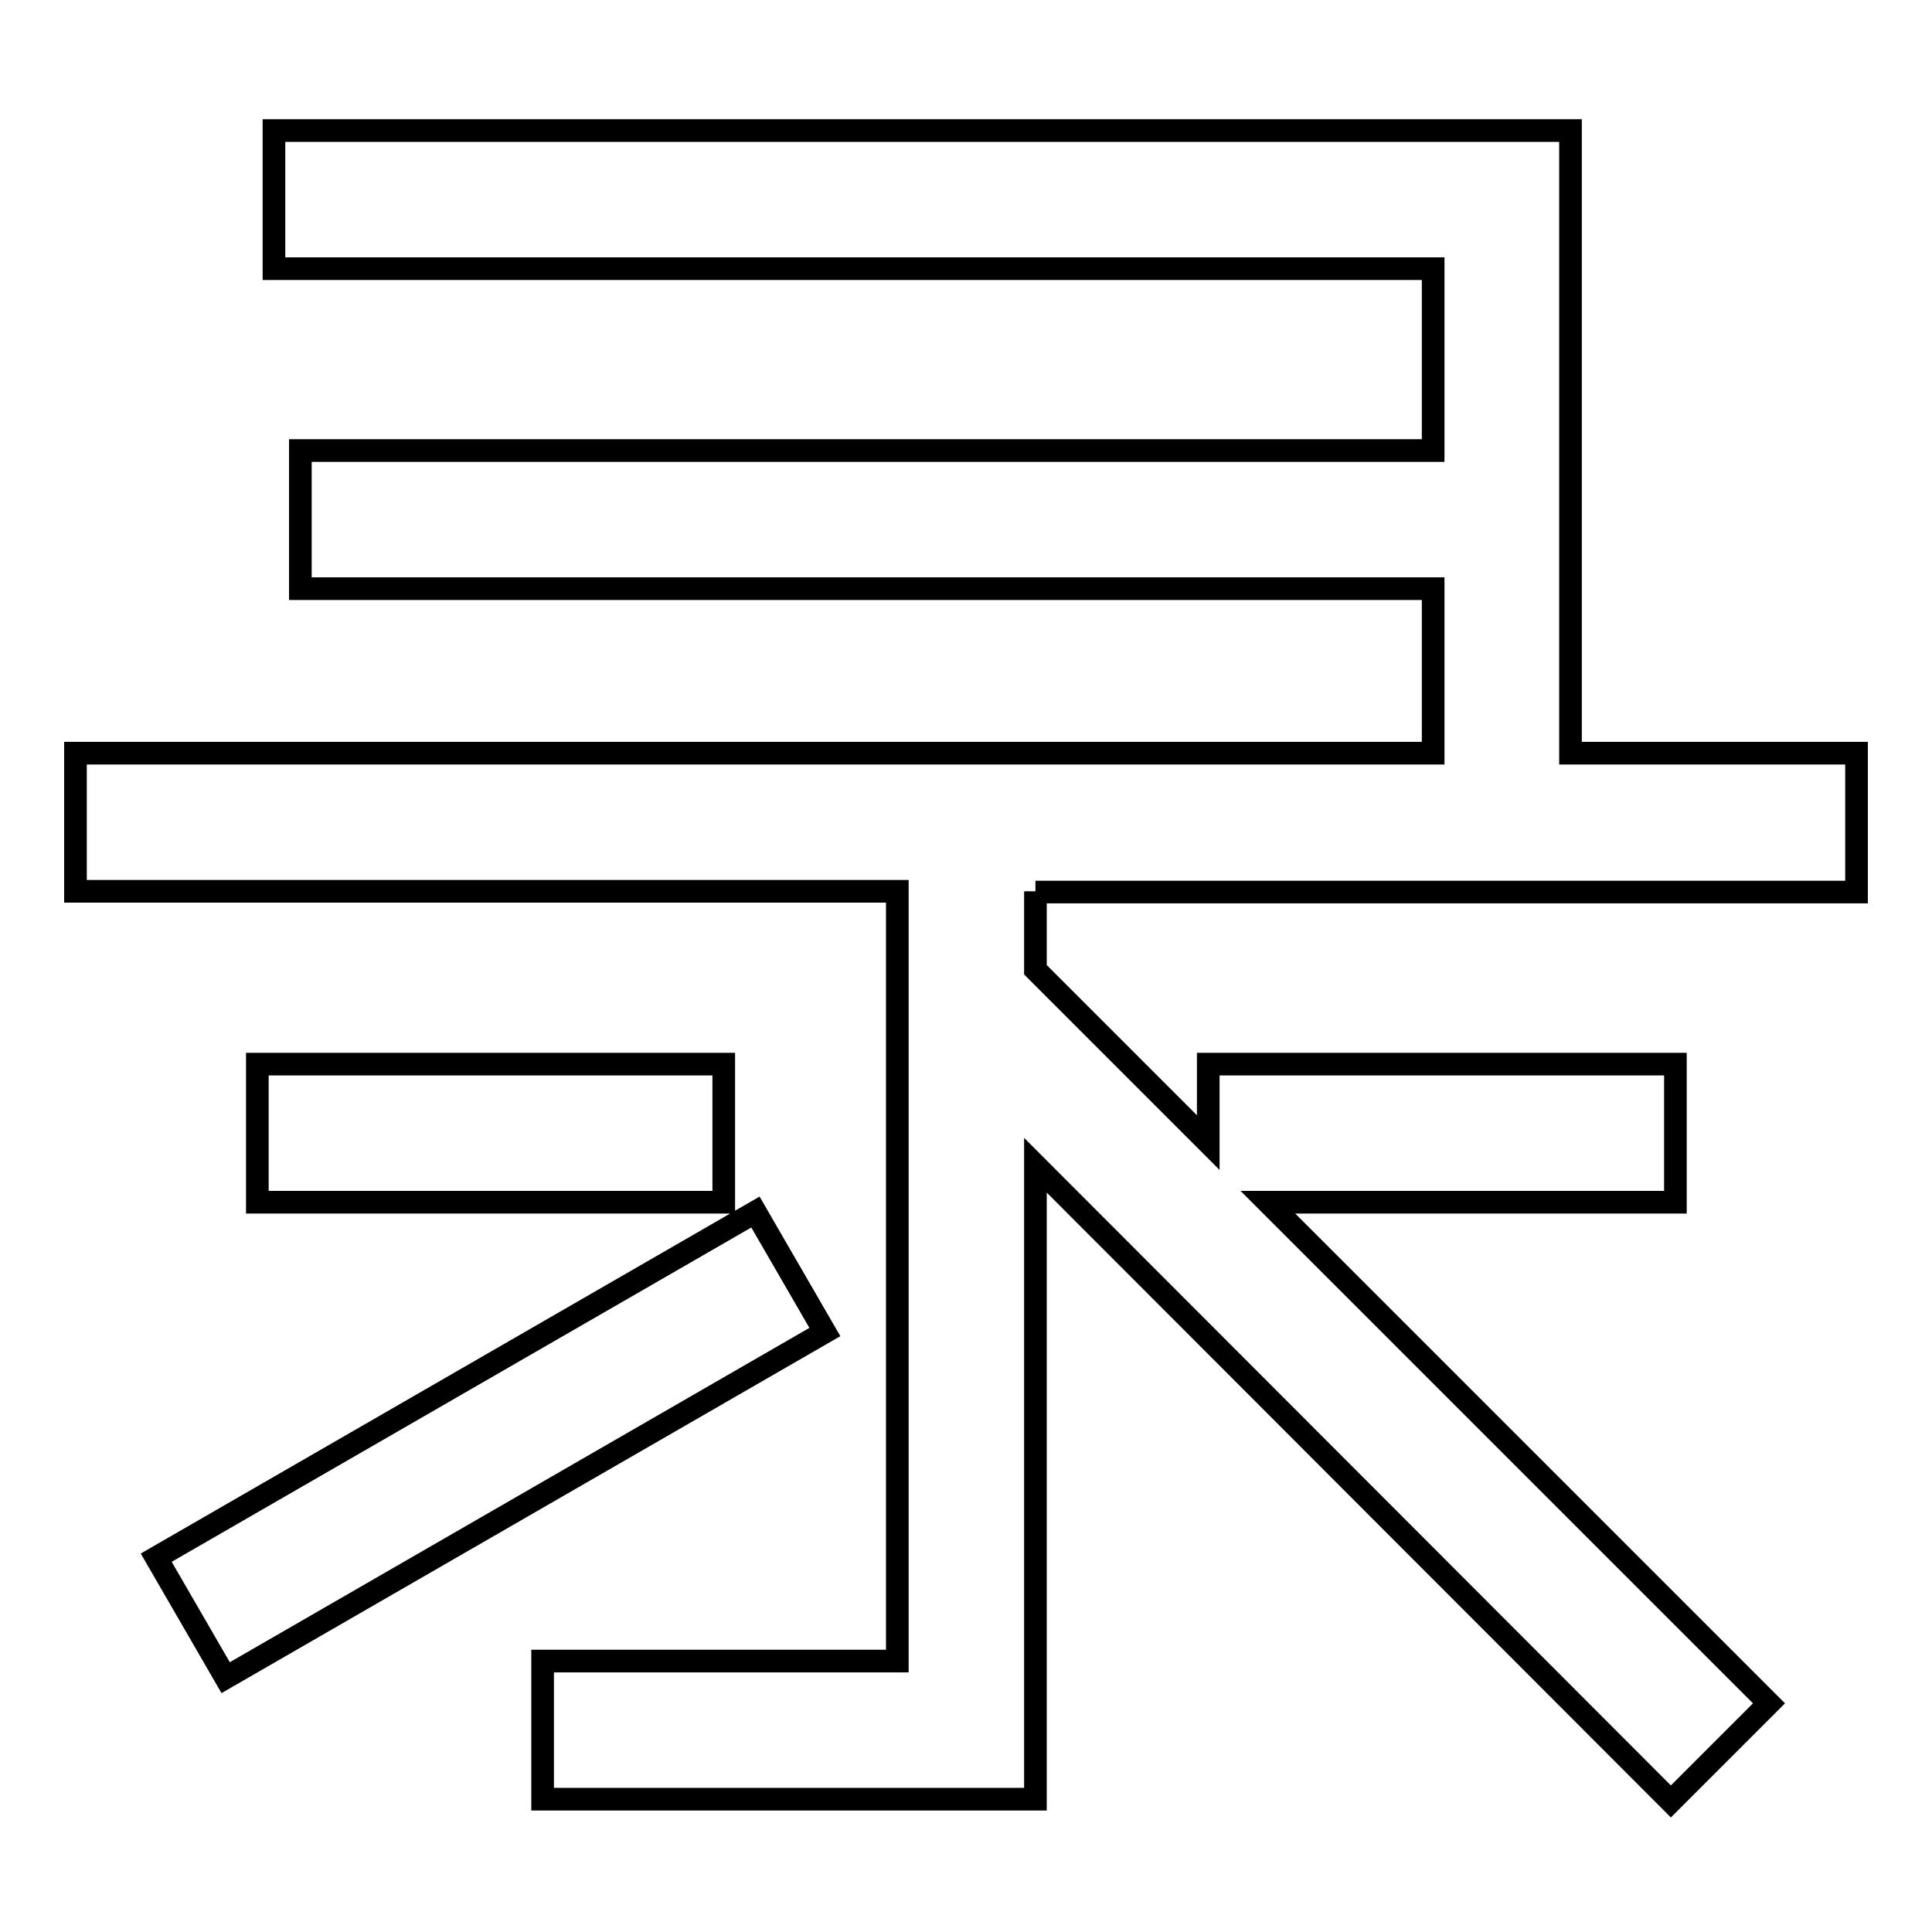
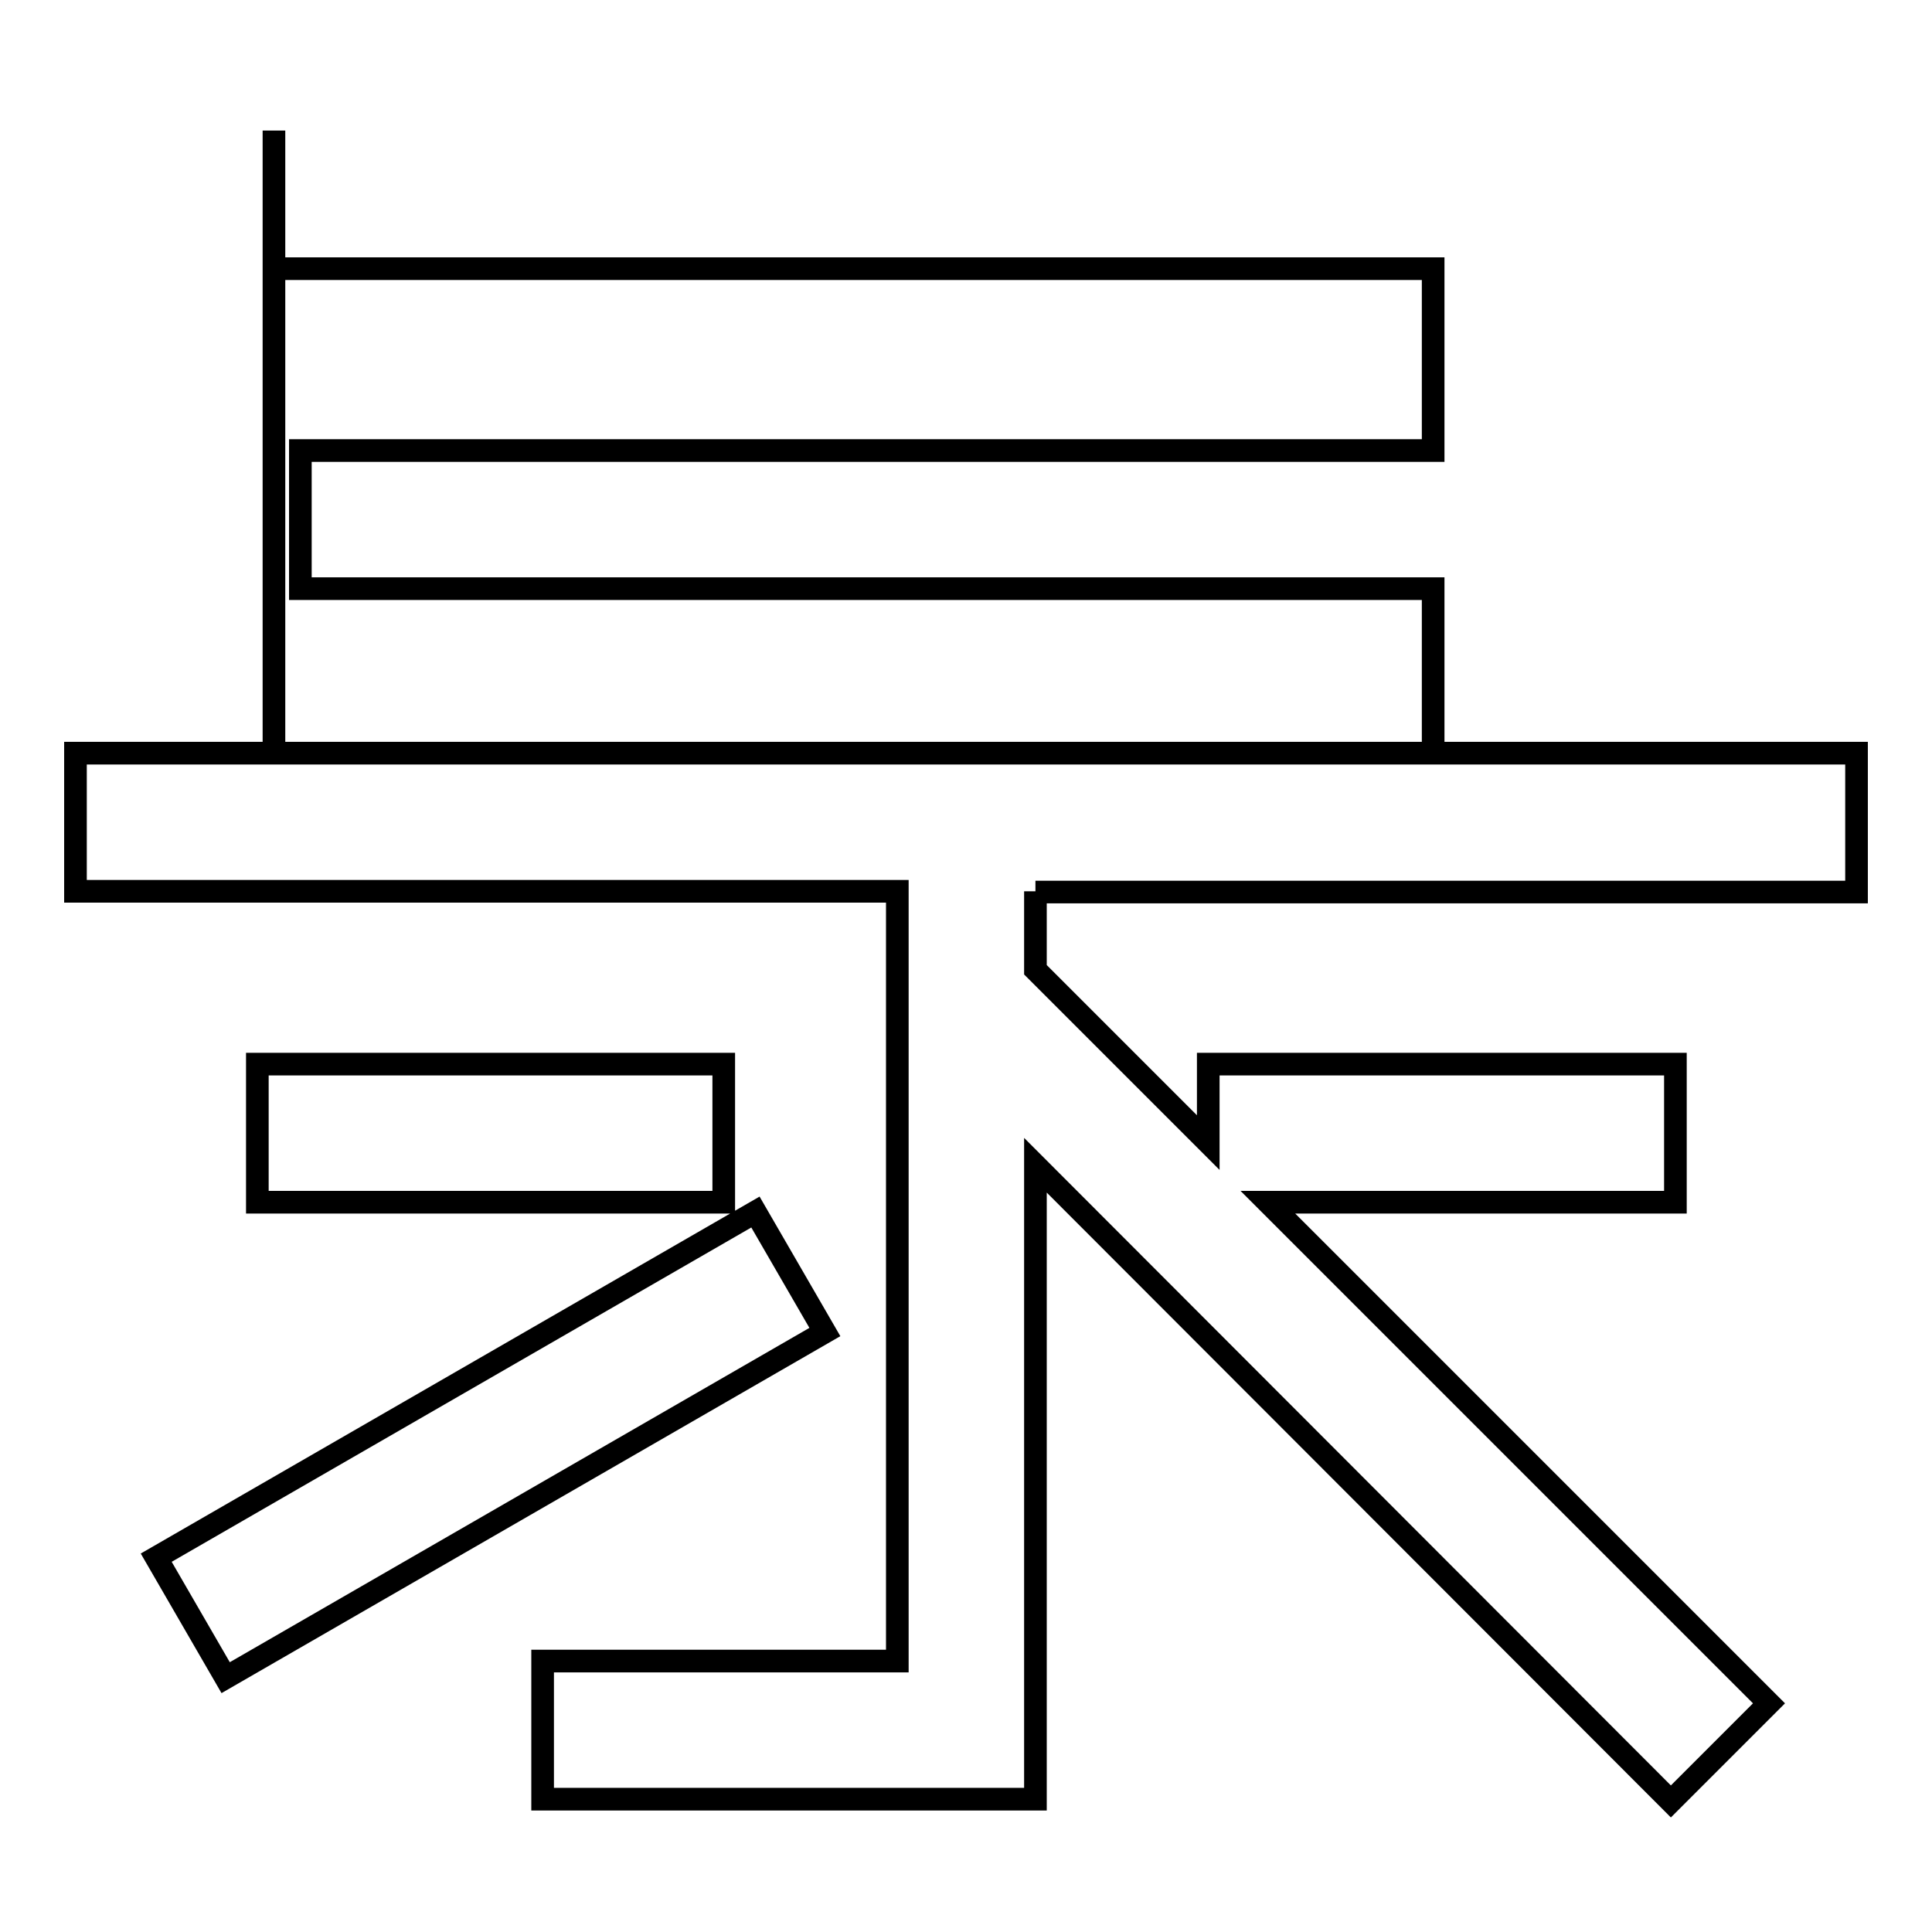
<svg xmlns="http://www.w3.org/2000/svg" version="1.1" x="0px" y="0px" viewBox="0 0 256 256" enable-background="new 0 0 256 256" xml:space="preserve">
  <g>
    <g>
-       <path stroke-width="3" fill-opacity="0" stroke="#000000" d="M137.2,118.1v10.4l22.9,22.9v-10.4h61.9v18.3H168l66.4,66.4l-13,13l-84.2-84.3v84H71.9v-18.3h47v-102H10V99.8h179.9V78H39.8V59.7h150.1V35.6H36.3V17.3h171.8v82.5H246v18.4H137.2z M95.9,141v18.3H34.1V141H95.9z M109.3,176.5l-79.4,45.8l-9.2-15.9l79.4-45.8L109.3,176.5z" />
+       <path stroke-width="3" fill-opacity="0" stroke="#000000" d="M137.2,118.1v10.4l22.9,22.9v-10.4h61.9v18.3H168l66.4,66.4l-13,13l-84.2-84.3v84H71.9v-18.3h47v-102H10V99.8h179.9V78H39.8V59.7h150.1V35.6H36.3V17.3v82.5H246v18.4H137.2z M95.9,141v18.3H34.1V141H95.9z M109.3,176.5l-79.4,45.8l-9.2-15.9l79.4-45.8L109.3,176.5z" />
    </g>
  </g>
</svg>